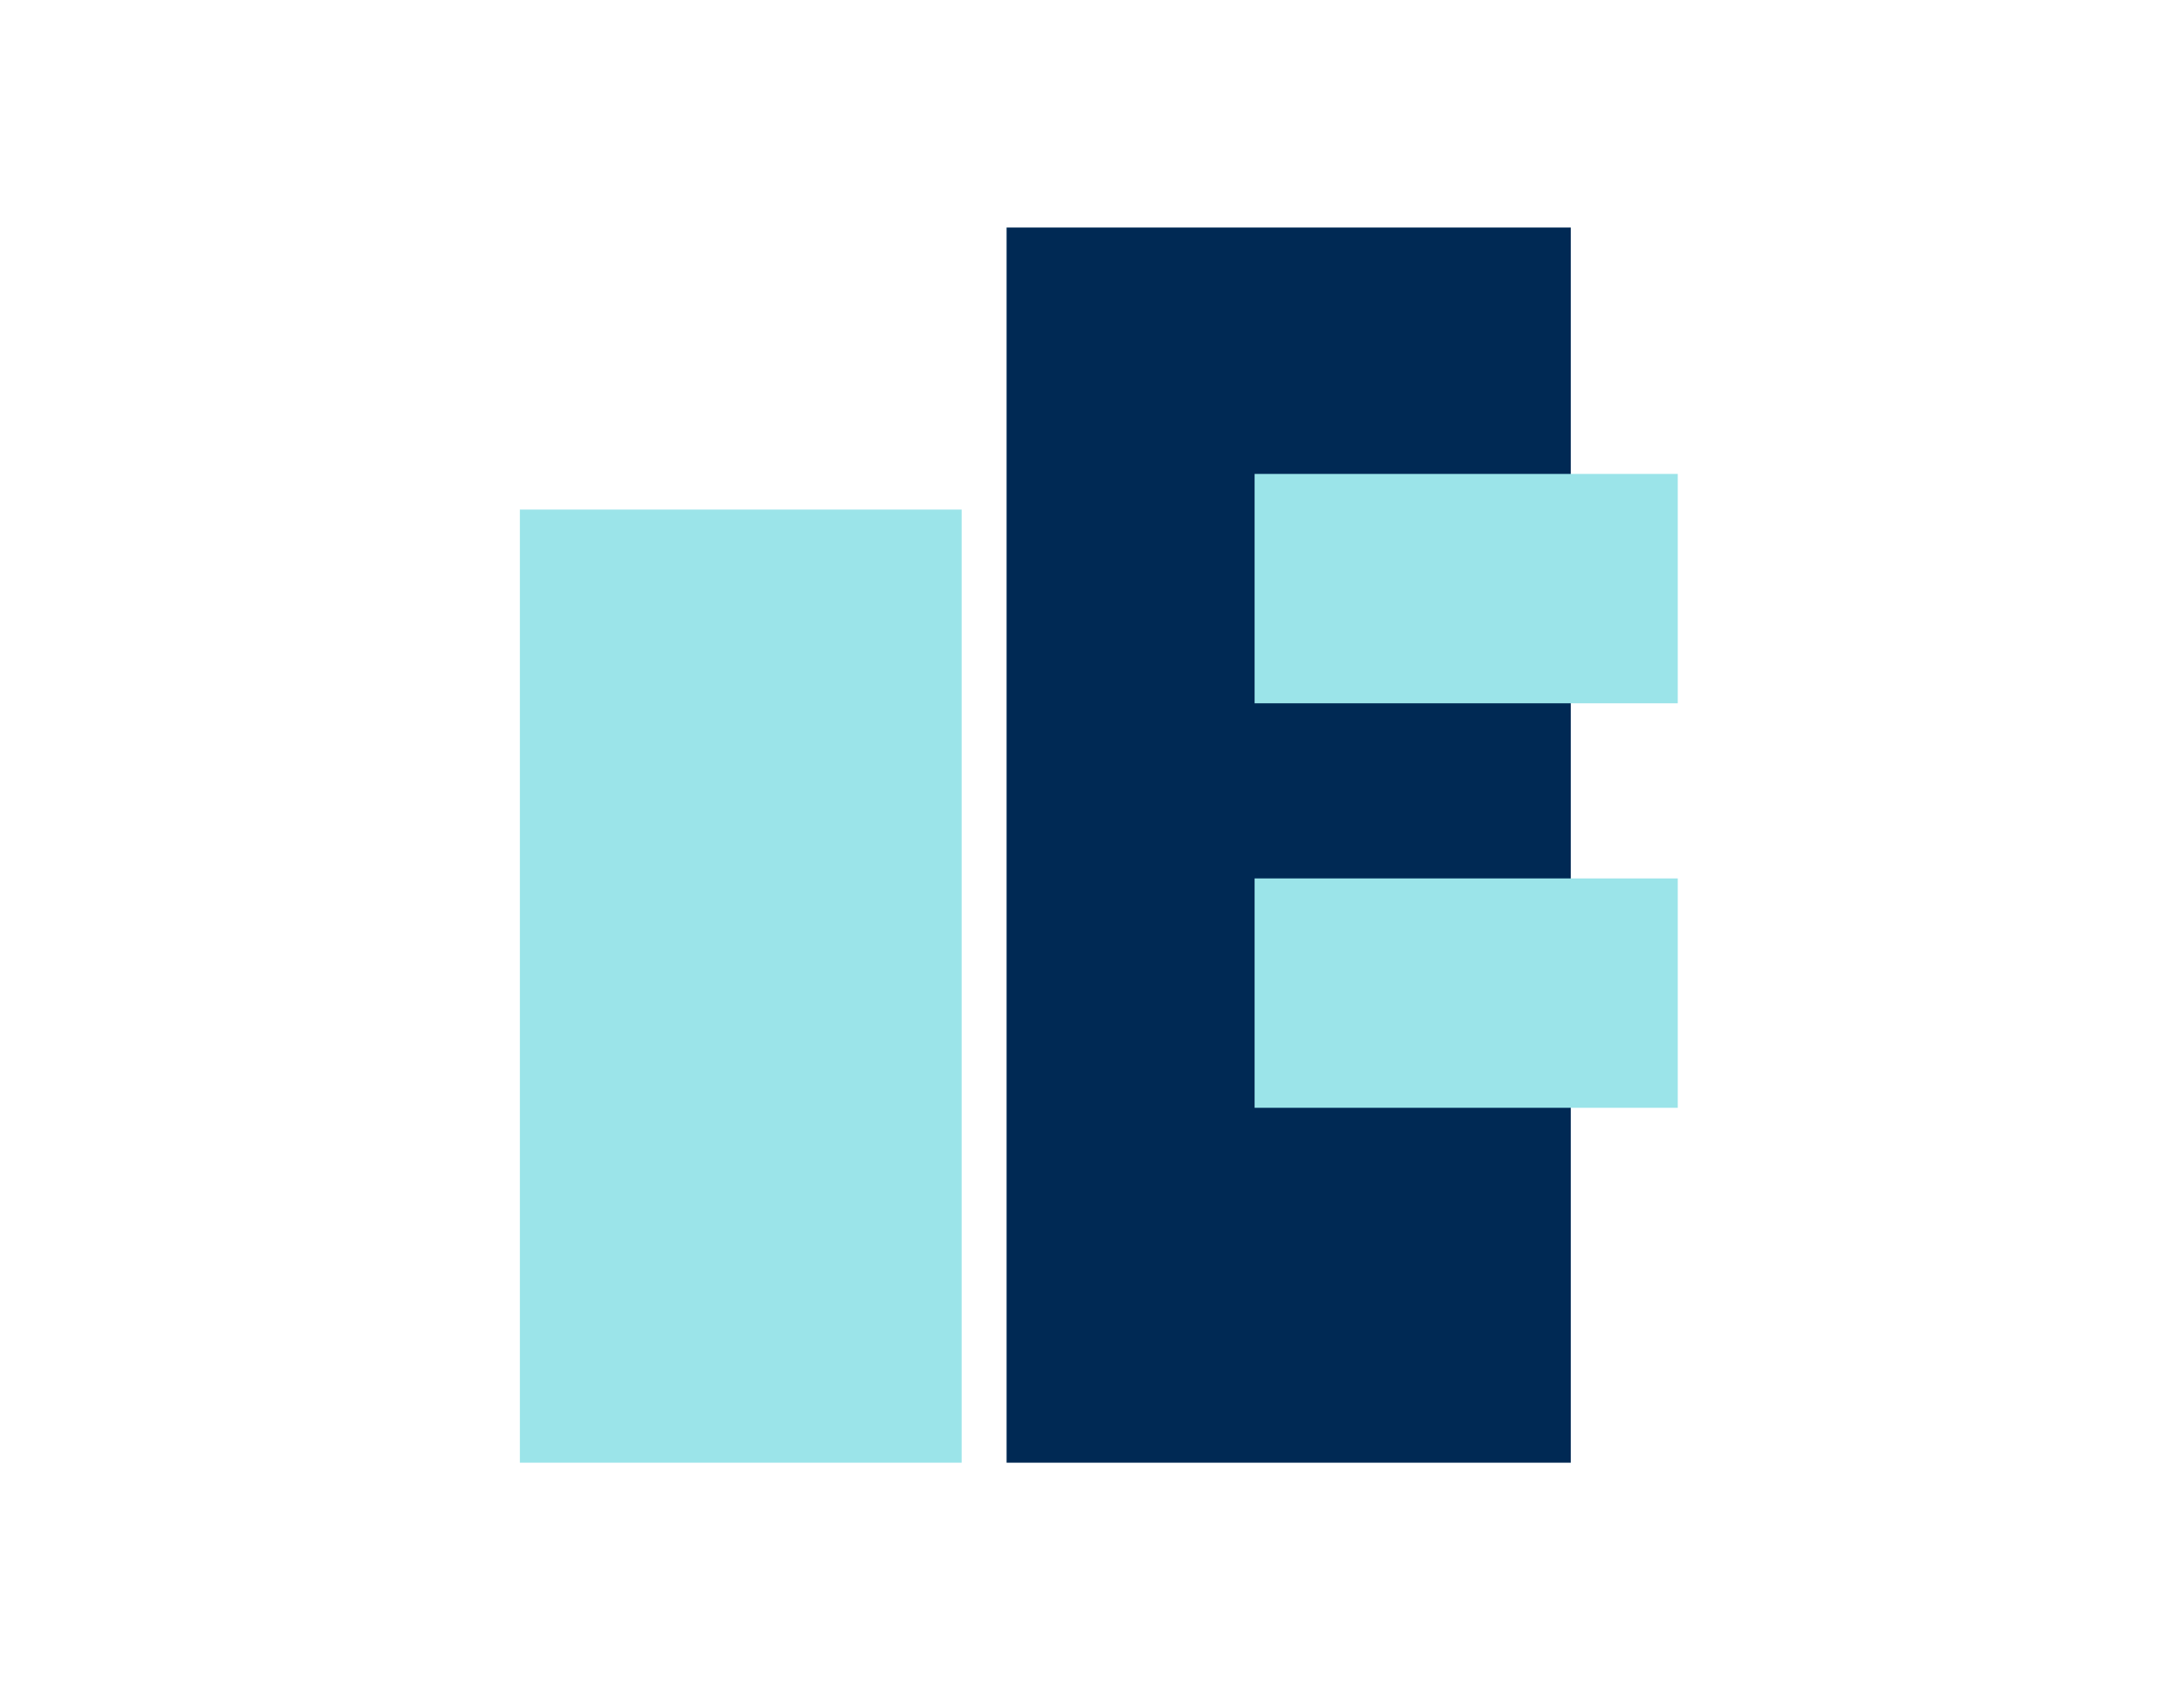
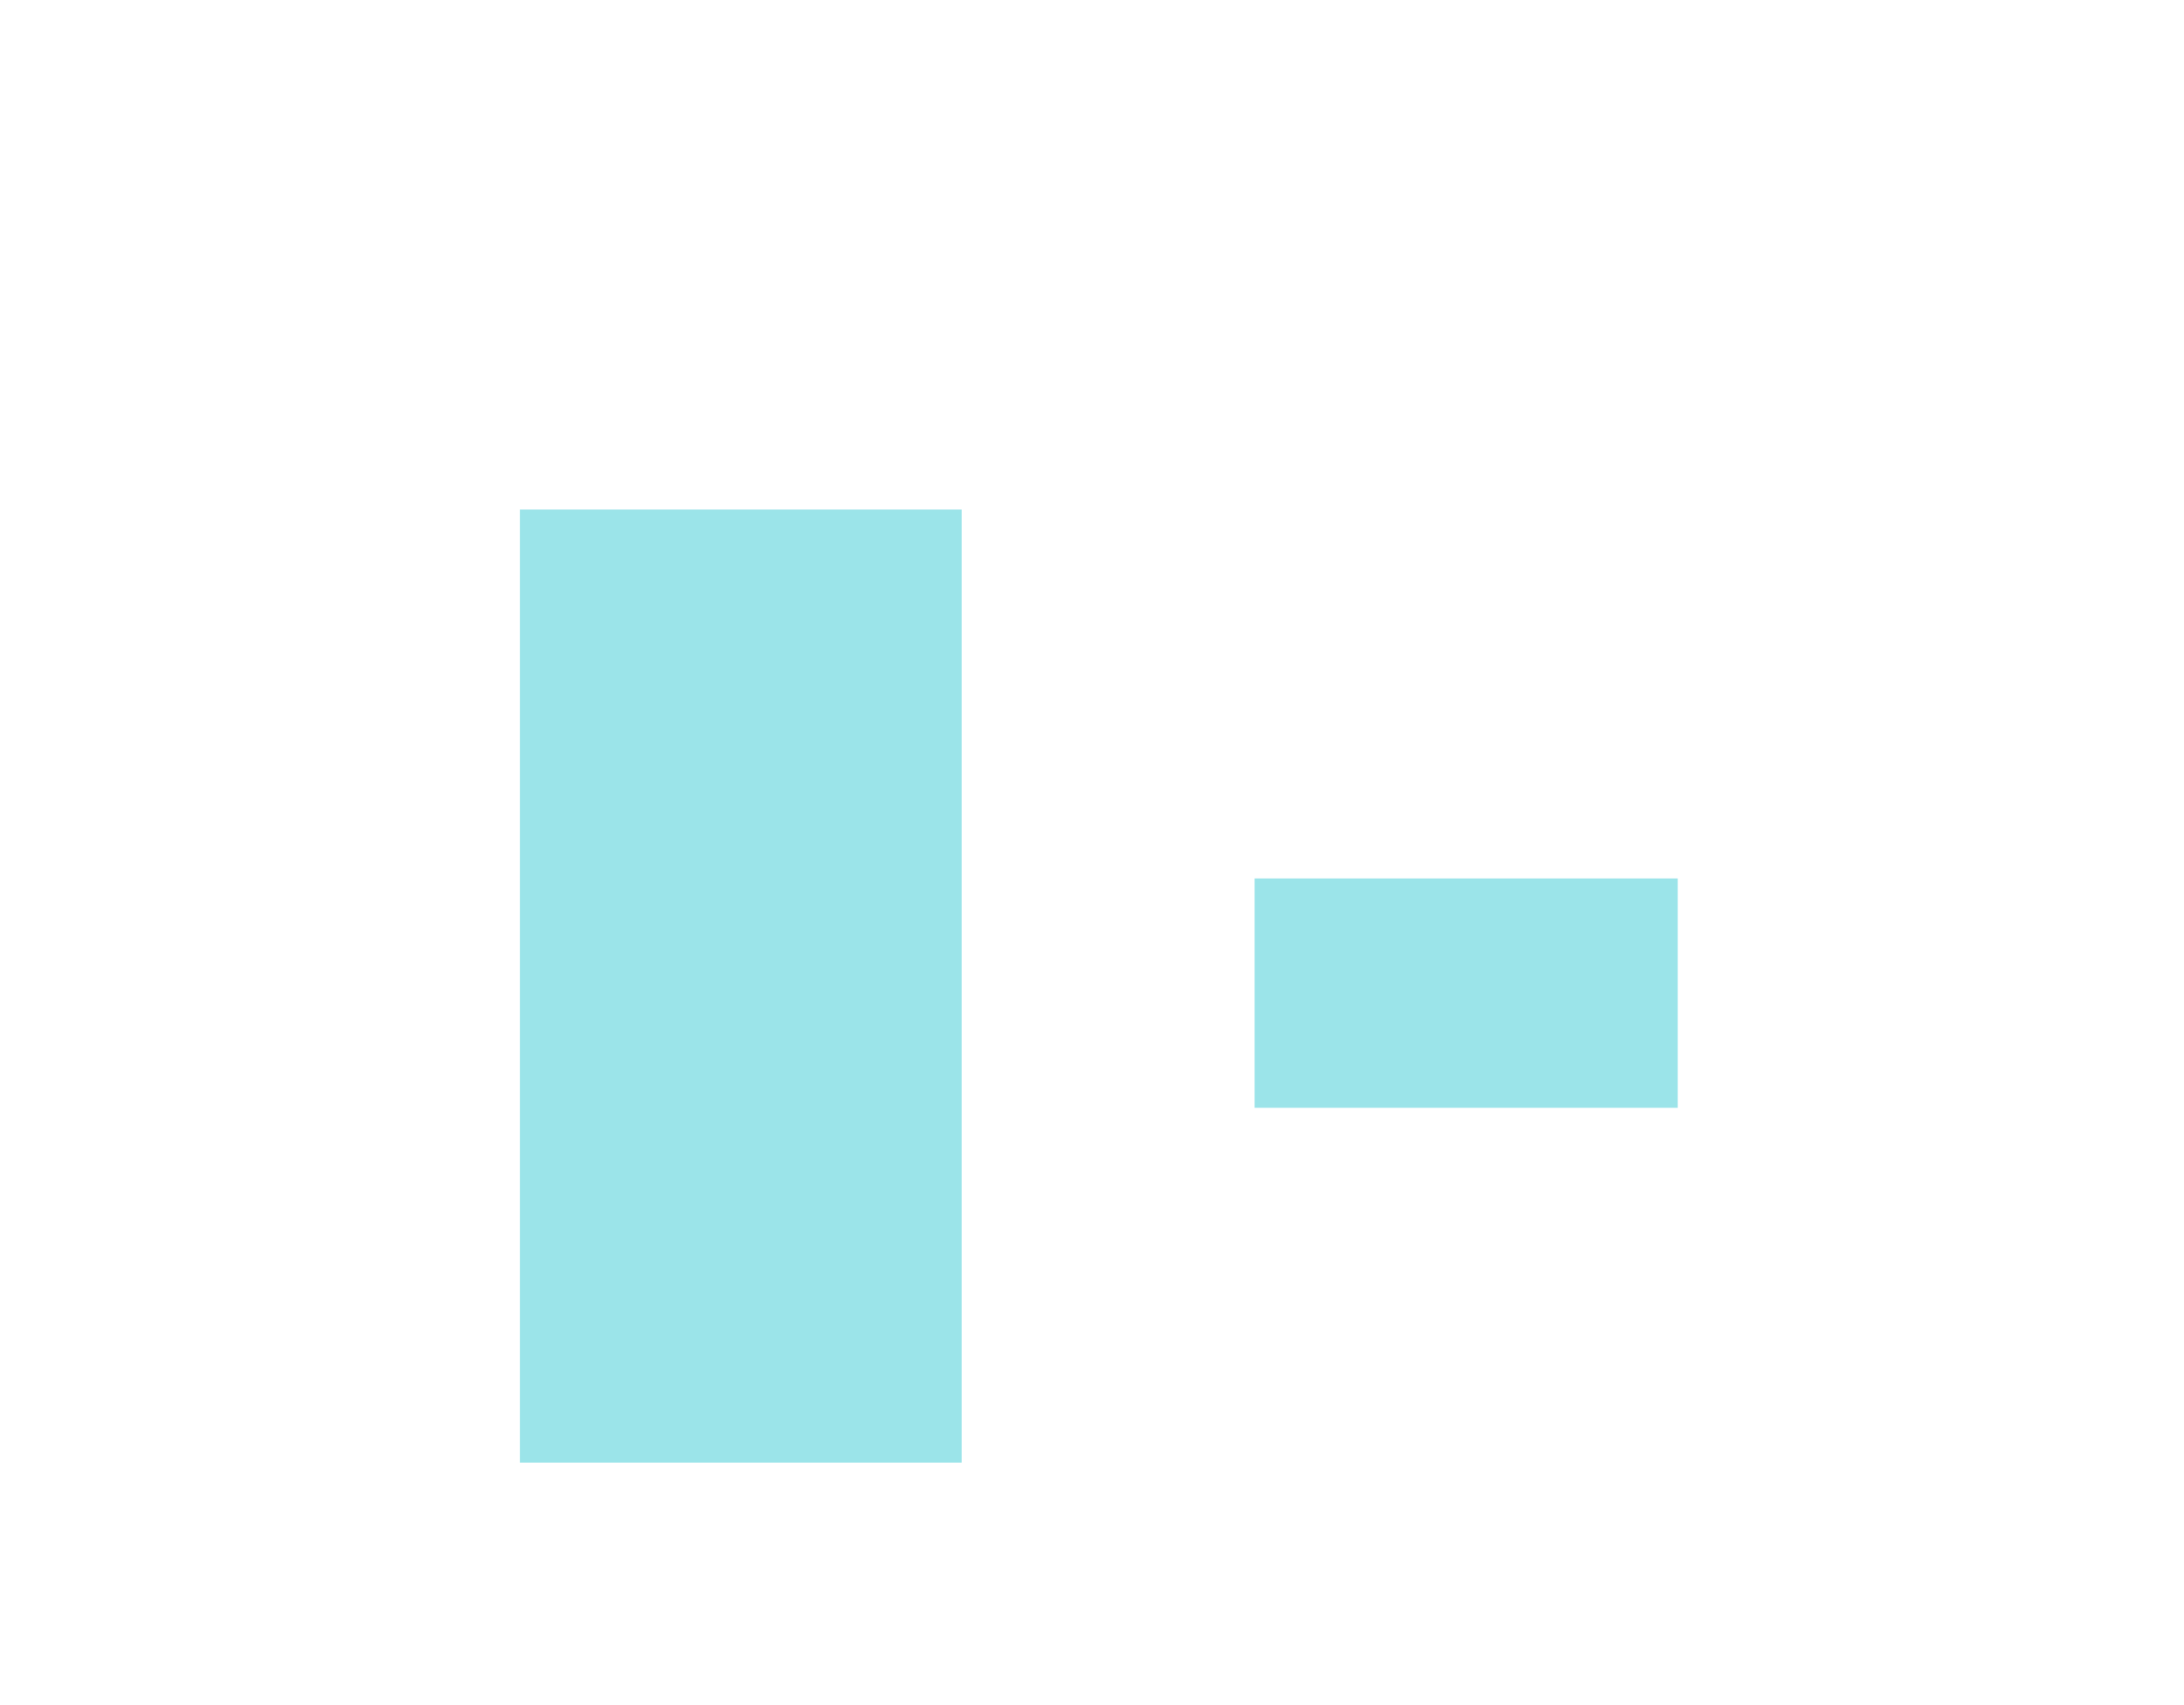
<svg xmlns="http://www.w3.org/2000/svg" id="Layer_1" x="0px" y="0px" viewBox="0 0 140.9 110" style="enable-background:new 0 0 140.9 110;" xml:space="preserve">
  <style type="text/css">
	.st0{fill:#9BE4E9;}
	.st1{fill:#002954;}
</style>
  <g id="ico-product-property" transform="translate(-15.76 -10.12)">
    <rect id="Rectangle_623" x="49.3" y="43" class="st0" width="28.5" height="61.5" />
-     <rect id="Rectangle_624" x="80.7" y="24.8" class="st1" width="36.4" height="79.7" />
-     <rect id="Rectangle_625" x="96.7" y="40.7" class="st0" width="27.3" height="14.8" />
    <rect id="Rectangle_626" x="96.7" y="66.8" class="st0" width="27.3" height="14.8" />
  </g>
</svg>